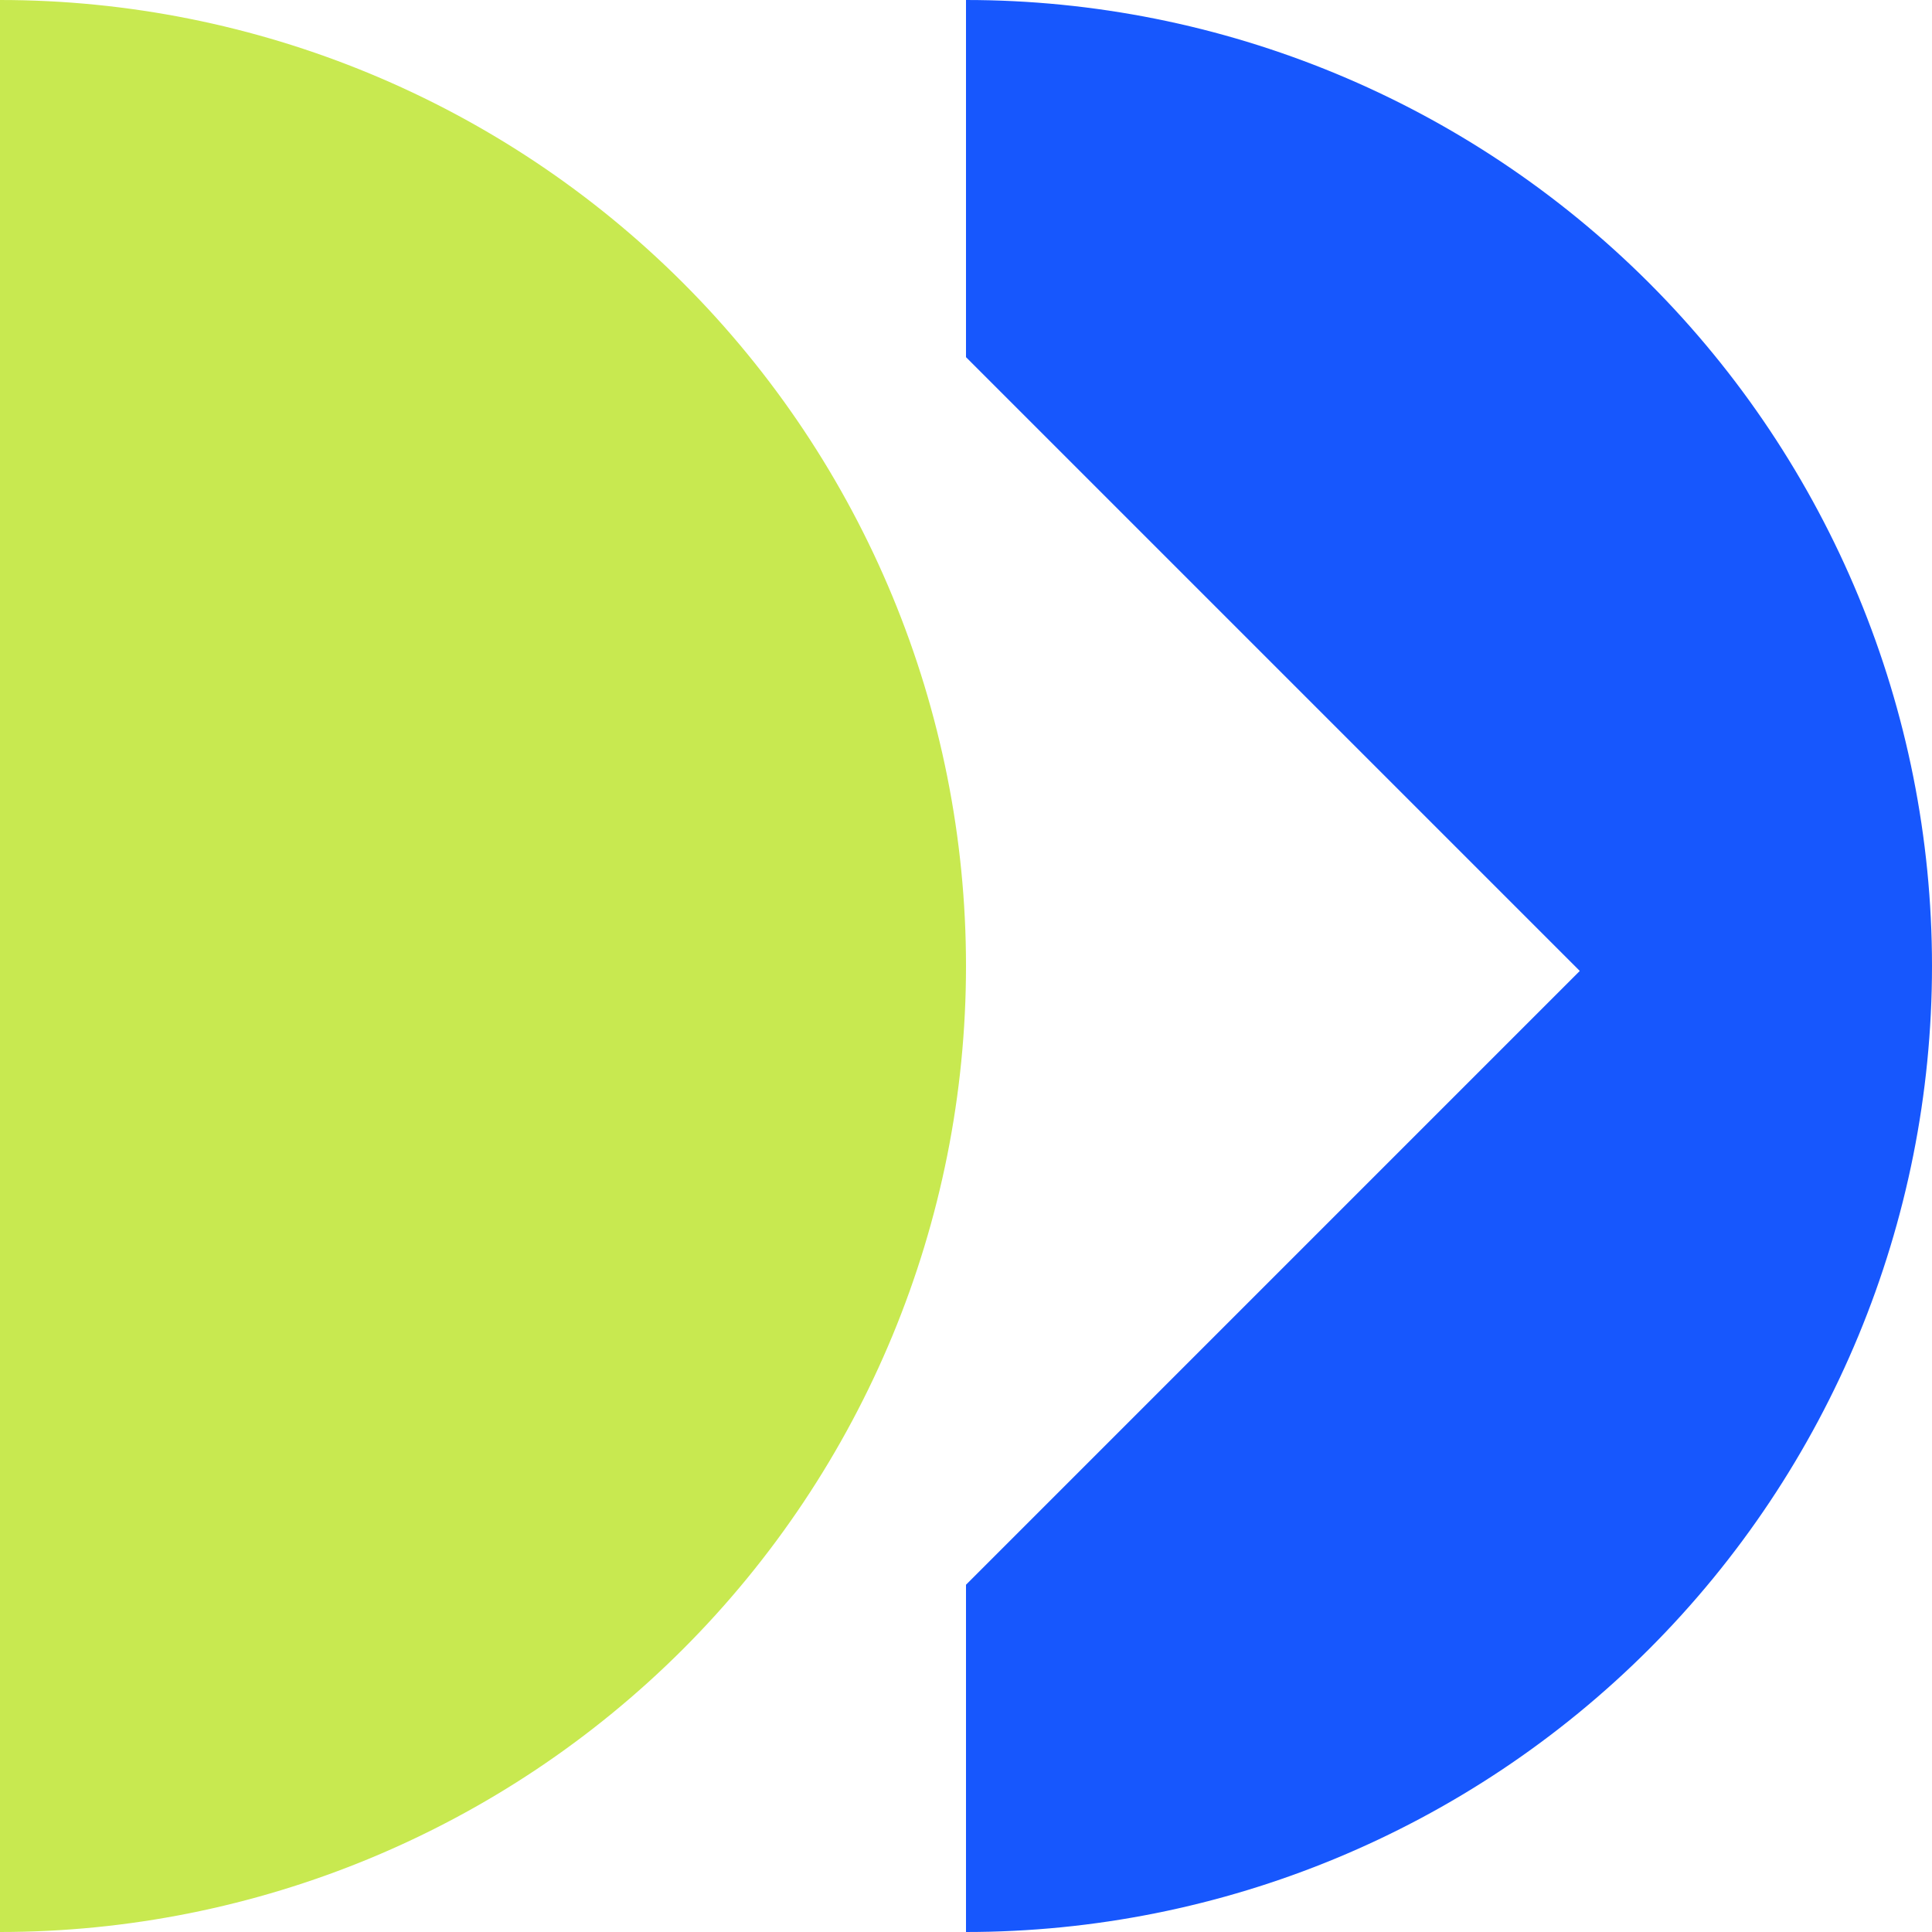
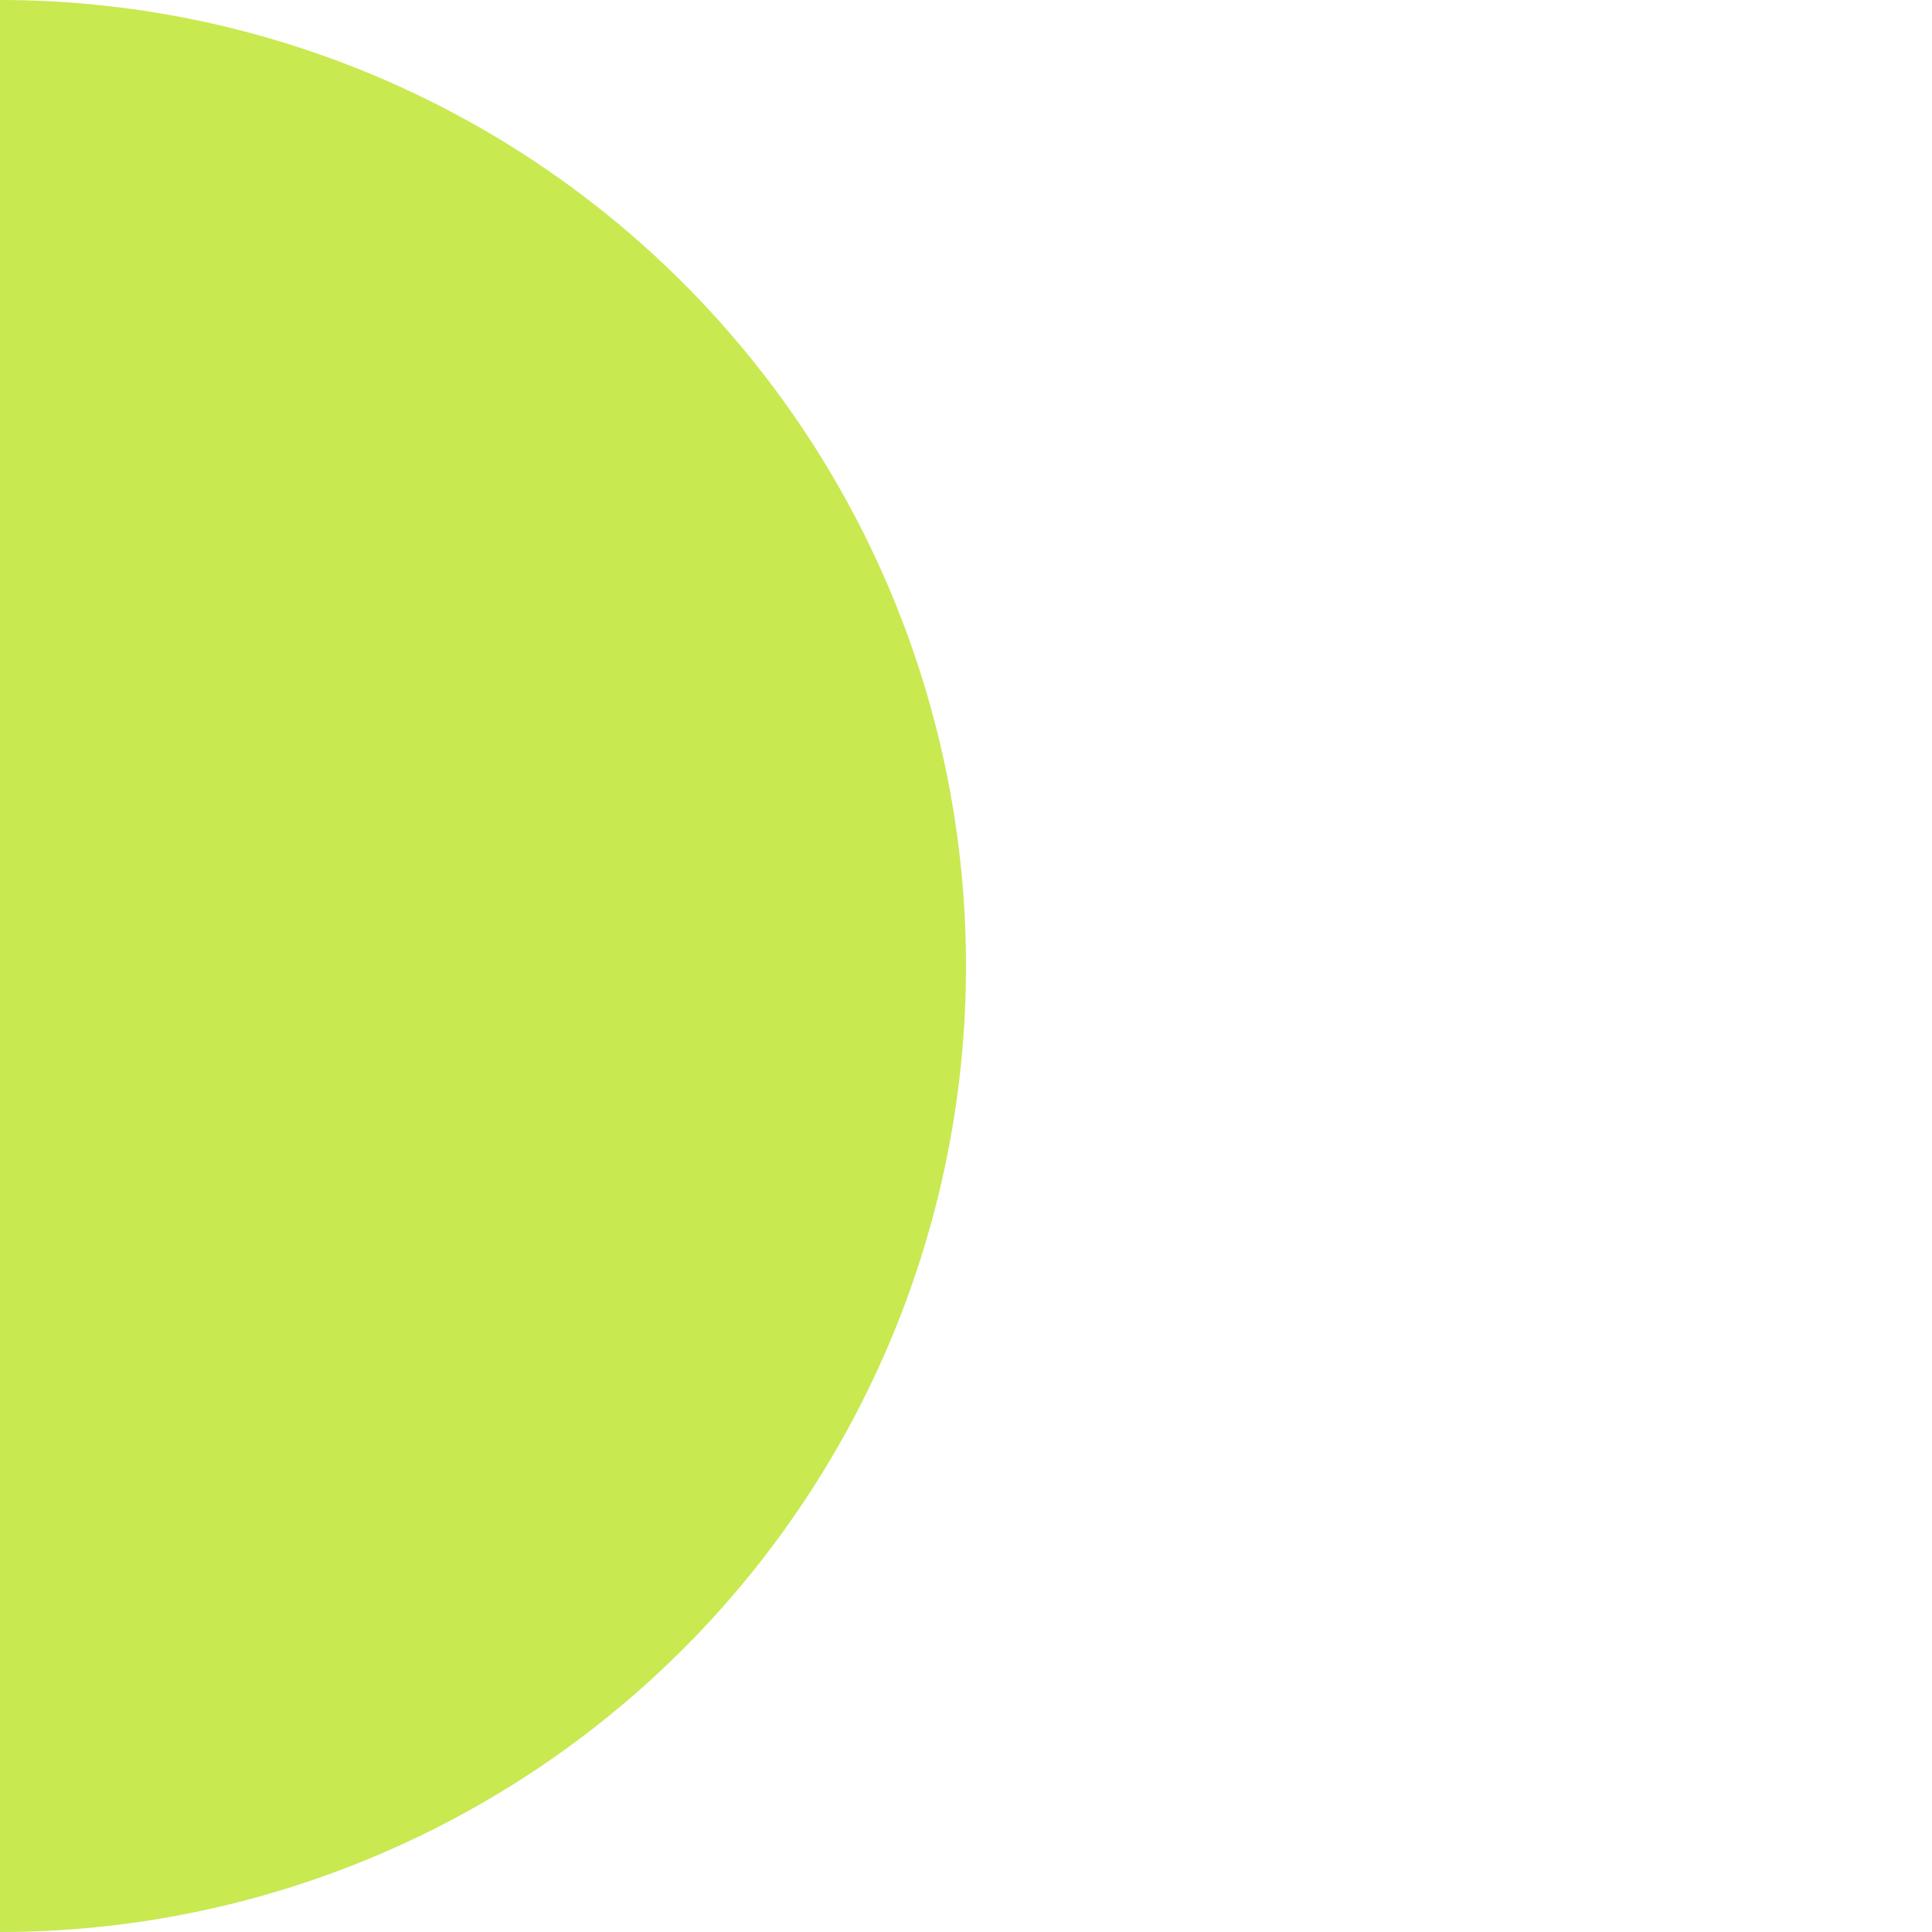
<svg xmlns="http://www.w3.org/2000/svg" width="54" height="54" viewBox="0 0 54 54" fill="none">
  <path d="M-6.43944e-07 54C7.161 54 14.028 51.155 19.092 46.092C24.155 41.028 27 34.161 27 27C27 19.839 24.155 12.972 19.092 7.908C14.028 2.845 7.161 9.19448e-07 1.90735e-06 -3.21972e-07L-6.43944e-07 54Z" fill="#C8E950" />
-   <path d="M46.092 46.092C41.028 51.155 34.161 54 27 54L27 44.294L44.155 27.138L27 9.983L27 -3.21972e-07C34.161 7.34734e-07 41.028 2.845 46.092 7.908C51.155 12.972 54 19.839 54 27C54 34.161 51.155 41.028 46.092 46.092Z" fill="#1757FD" />
</svg>